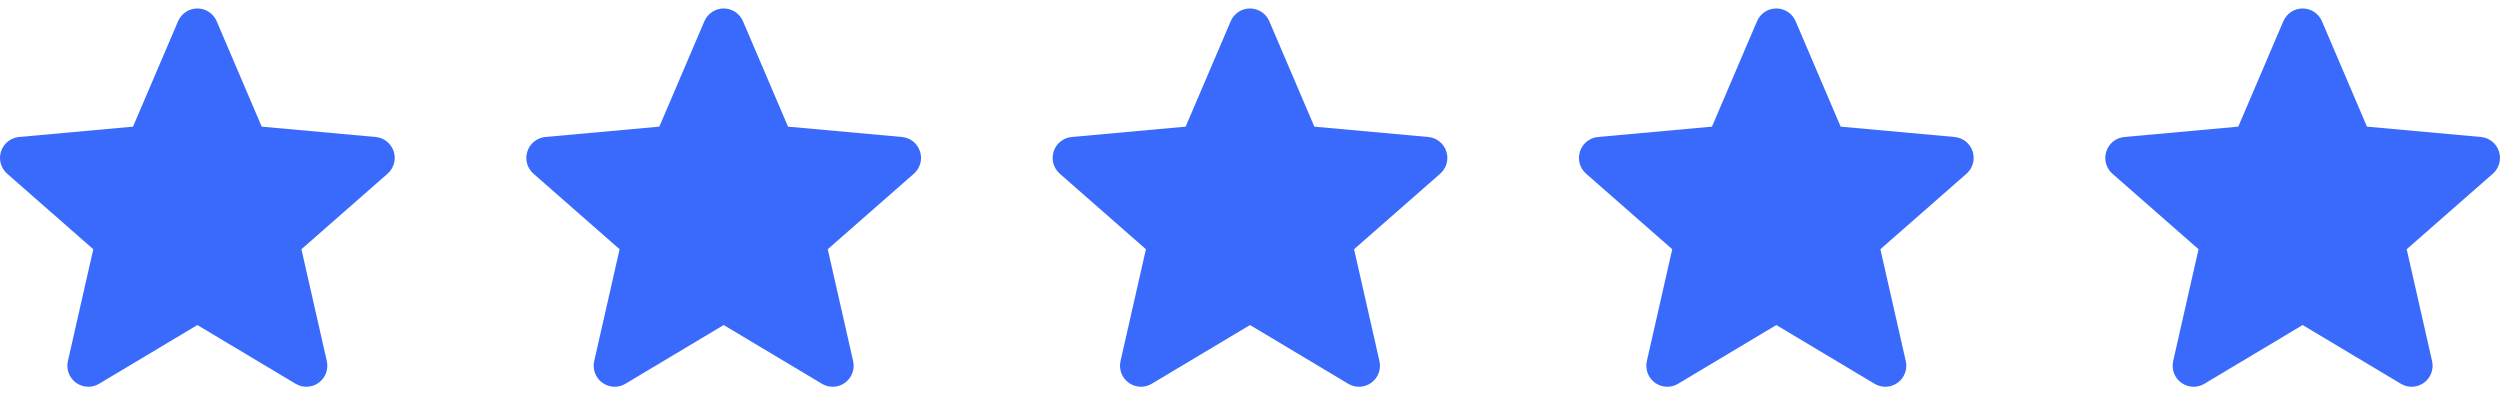
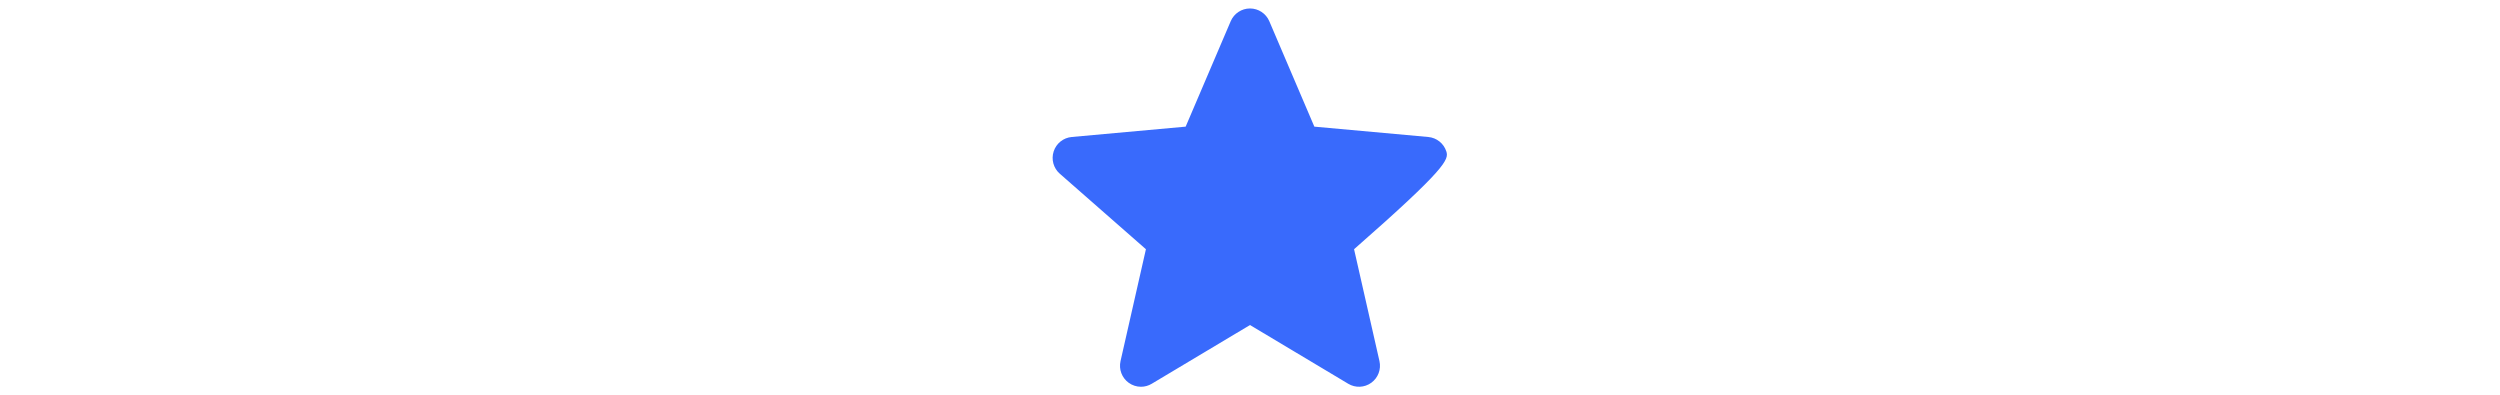
<svg xmlns="http://www.w3.org/2000/svg" width="152" height="24" viewBox="0 0 152 24" fill="none">
  <g clip-path="url(#clip0_2001_1538)">
    <path d="M23.937 9.206C23.78 8.72 23.349 8.375 22.839 8.329L15.912 7.7L13.173 1.289C12.971 0.819 12.511 0.515 12 0.515C11.489 0.515 11.029 0.819 10.827 1.29L8.088 7.7L1.16 8.329C0.651 8.376 0.221 8.72 0.063 9.206C-0.095 9.692 0.051 10.226 0.436 10.562L5.672 15.153L4.128 21.955C4.015 22.455 4.209 22.972 4.624 23.272C4.847 23.433 5.108 23.515 5.371 23.515C5.598 23.515 5.823 23.454 6.025 23.333L12 19.762L17.973 23.333C18.41 23.596 18.961 23.572 19.375 23.272C19.79 22.971 19.984 22.454 19.871 21.955L18.327 15.153L23.563 10.562C23.948 10.226 24.096 9.693 23.937 9.206Z" fill="#396AFC" />
  </g>
  <g clip-path="url(#clip1_2001_1538)">
-     <path d="M55.937 9.206C55.78 8.72 55.349 8.375 54.839 8.329L47.912 7.7L45.173 1.289C44.971 0.819 44.511 0.515 44 0.515C43.489 0.515 43.029 0.819 42.827 1.29L40.088 7.7L33.16 8.329C32.651 8.376 32.221 8.72 32.063 9.206C31.905 9.692 32.051 10.226 32.436 10.562L37.672 15.153L36.128 21.955C36.015 22.455 36.209 22.972 36.624 23.272C36.847 23.433 37.108 23.515 37.371 23.515C37.598 23.515 37.823 23.454 38.025 23.333L44 19.762L49.973 23.333C50.41 23.596 50.961 23.572 51.375 23.272C51.79 22.971 51.984 22.454 51.871 21.955L50.327 15.153L55.563 10.562C55.948 10.226 56.096 9.693 55.937 9.206Z" fill="#396AFC" />
-   </g>
+     </g>
  <g clip-path="url(#clip2_2001_1538)">
-     <path d="M87.937 9.206C87.78 8.72 87.349 8.375 86.839 8.329L79.912 7.7L77.173 1.289C76.971 0.819 76.511 0.515 76 0.515C75.489 0.515 75.029 0.819 74.827 1.29L72.088 7.7L65.16 8.329C64.651 8.376 64.221 8.72 64.063 9.206C63.905 9.692 64.051 10.226 64.436 10.562L69.672 15.153L68.128 21.955C68.015 22.455 68.209 22.972 68.624 23.272C68.847 23.433 69.108 23.515 69.371 23.515C69.598 23.515 69.823 23.454 70.025 23.333L76 19.762L81.973 23.333C82.41 23.596 82.961 23.572 83.375 23.272C83.79 22.971 83.984 22.454 83.871 21.955L82.327 15.153L87.563 10.562C87.948 10.226 88.096 9.693 87.937 9.206Z" fill="#396AFC" />
+     <path d="M87.937 9.206C87.78 8.72 87.349 8.375 86.839 8.329L79.912 7.7L77.173 1.289C76.971 0.819 76.511 0.515 76 0.515C75.489 0.515 75.029 0.819 74.827 1.29L72.088 7.7L65.16 8.329C64.651 8.376 64.221 8.72 64.063 9.206C63.905 9.692 64.051 10.226 64.436 10.562L69.672 15.153L68.128 21.955C68.015 22.455 68.209 22.972 68.624 23.272C68.847 23.433 69.108 23.515 69.371 23.515C69.598 23.515 69.823 23.454 70.025 23.333L76 19.762L81.973 23.333C82.41 23.596 82.961 23.572 83.375 23.272C83.79 22.971 83.984 22.454 83.871 21.955L82.327 15.153C87.948 10.226 88.096 9.693 87.937 9.206Z" fill="#396AFC" />
  </g>
  <g clip-path="url(#clip3_2001_1538)">
-     <path d="M119.937 9.206C119.78 8.72 119.349 8.375 118.839 8.329L111.912 7.7L109.173 1.289C108.971 0.819 108.511 0.515 108 0.515C107.489 0.515 107.029 0.819 106.827 1.29L104.088 7.7L97.16 8.329C96.651 8.376 96.221 8.72 96.063 9.206C95.905 9.692 96.051 10.226 96.436 10.562L101.672 15.153L100.128 21.955C100.015 22.455 100.209 22.972 100.624 23.272C100.847 23.433 101.108 23.515 101.371 23.515C101.598 23.515 101.823 23.454 102.025 23.333L108 19.762L113.973 23.333C114.41 23.596 114.961 23.572 115.375 23.272C115.79 22.971 115.984 22.454 115.871 21.955L114.327 15.153L119.563 10.562C119.948 10.226 120.095 9.693 119.937 9.206Z" fill="#396AFC" />
-   </g>
+     </g>
  <g clip-path="url(#clip4_2001_1538)">
-     <path d="M151.937 9.206C151.78 8.72 151.349 8.375 150.839 8.329L143.912 7.7L141.173 1.289C140.971 0.819 140.511 0.515 140 0.515C139.489 0.515 139.029 0.819 138.827 1.29L136.088 7.7L129.16 8.329C128.651 8.376 128.221 8.72 128.063 9.206C127.905 9.692 128.051 10.226 128.436 10.562L133.672 15.153L132.128 21.955C132.015 22.455 132.209 22.972 132.624 23.272C132.847 23.433 133.108 23.515 133.371 23.515C133.598 23.515 133.823 23.454 134.025 23.333L140 19.762L145.973 23.333C146.41 23.596 146.961 23.572 147.375 23.272C147.79 22.971 147.984 22.454 147.871 21.955L146.327 15.153L151.563 10.562C151.948 10.226 152.095 9.693 151.937 9.206Z" fill="#396AFC" />
-   </g>
+     </g>
  <defs>
    <clipPath id="clip0_2001_1538">
-       <rect width="24" height="24" fill="white" />
-     </clipPath>
+       </clipPath>
    <clipPath id="clip1_2001_1538">
-       <rect width="24" height="24" fill="white" transform="translate(32)" />
-     </clipPath>
+       </clipPath>
    <clipPath id="clip2_2001_1538">
      <rect width="24" height="24" fill="white" transform="translate(64)" />
    </clipPath>
    <clipPath id="clip3_2001_1538">
      <rect width="24" height="24" fill="white" transform="translate(96)" />
    </clipPath>
    <clipPath id="clip4_2001_1538">
      <rect width="24" height="24" fill="white" transform="translate(128)" />
    </clipPath>
  </defs>
</svg>